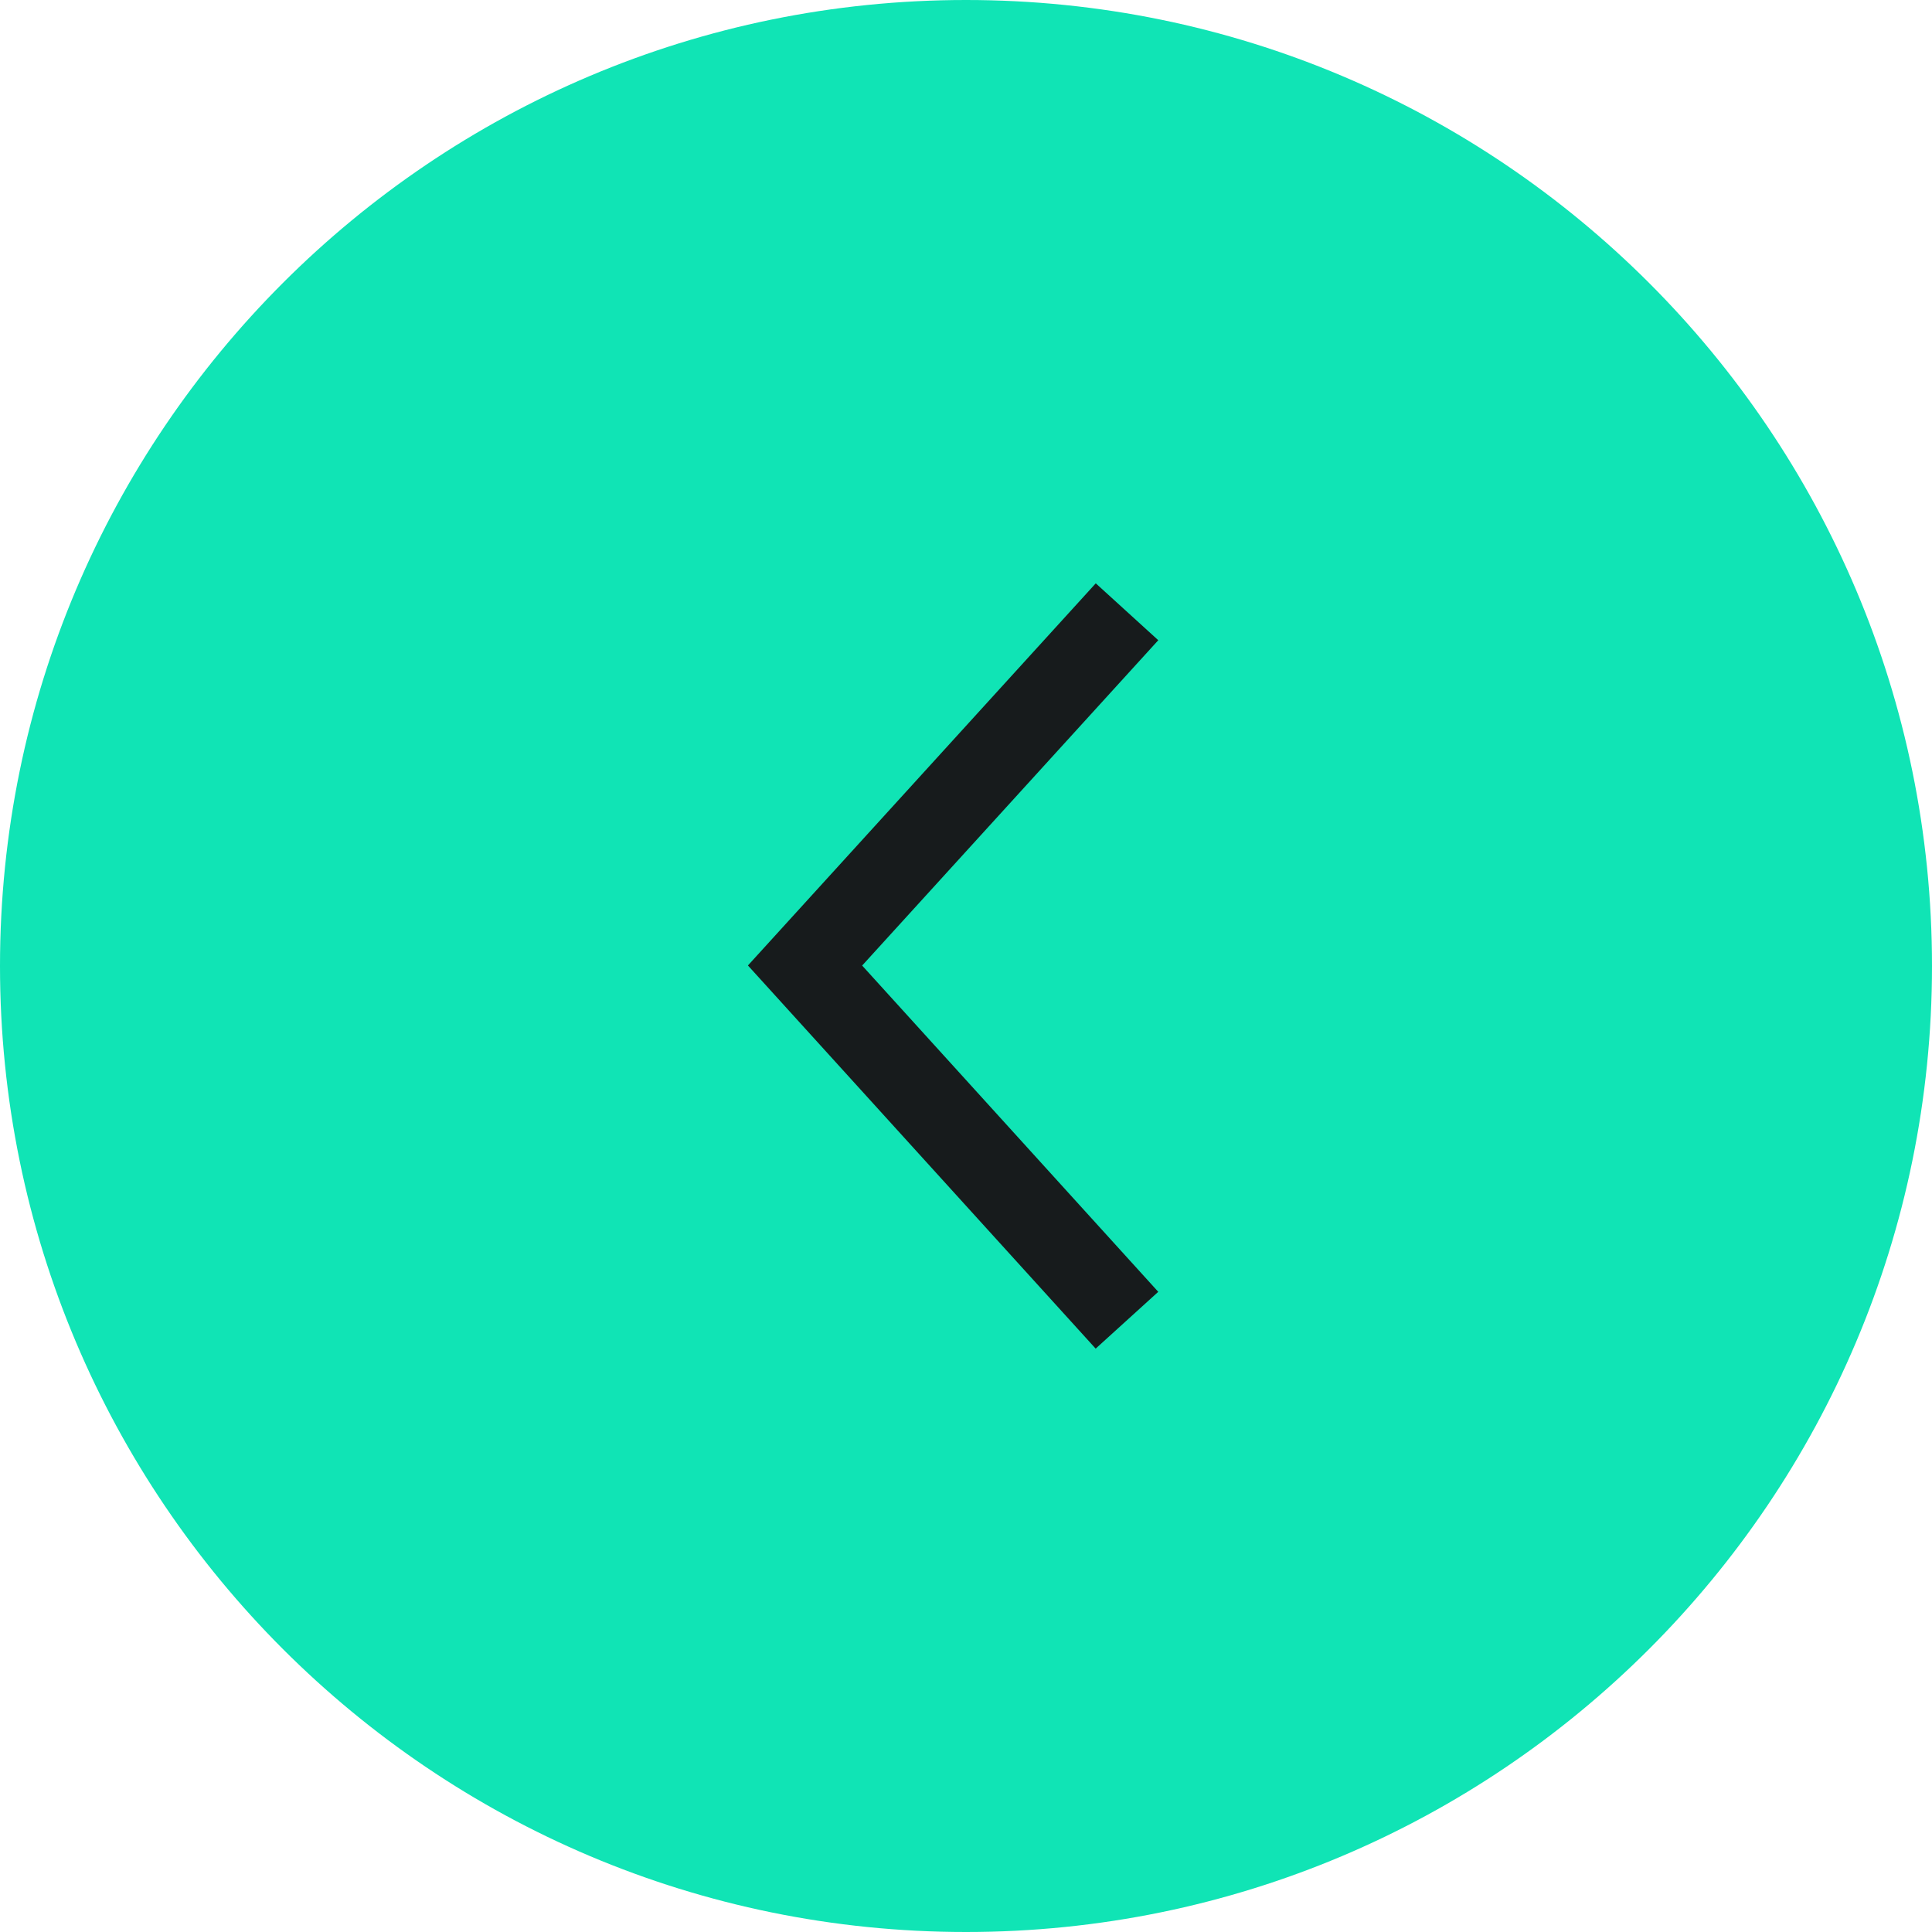
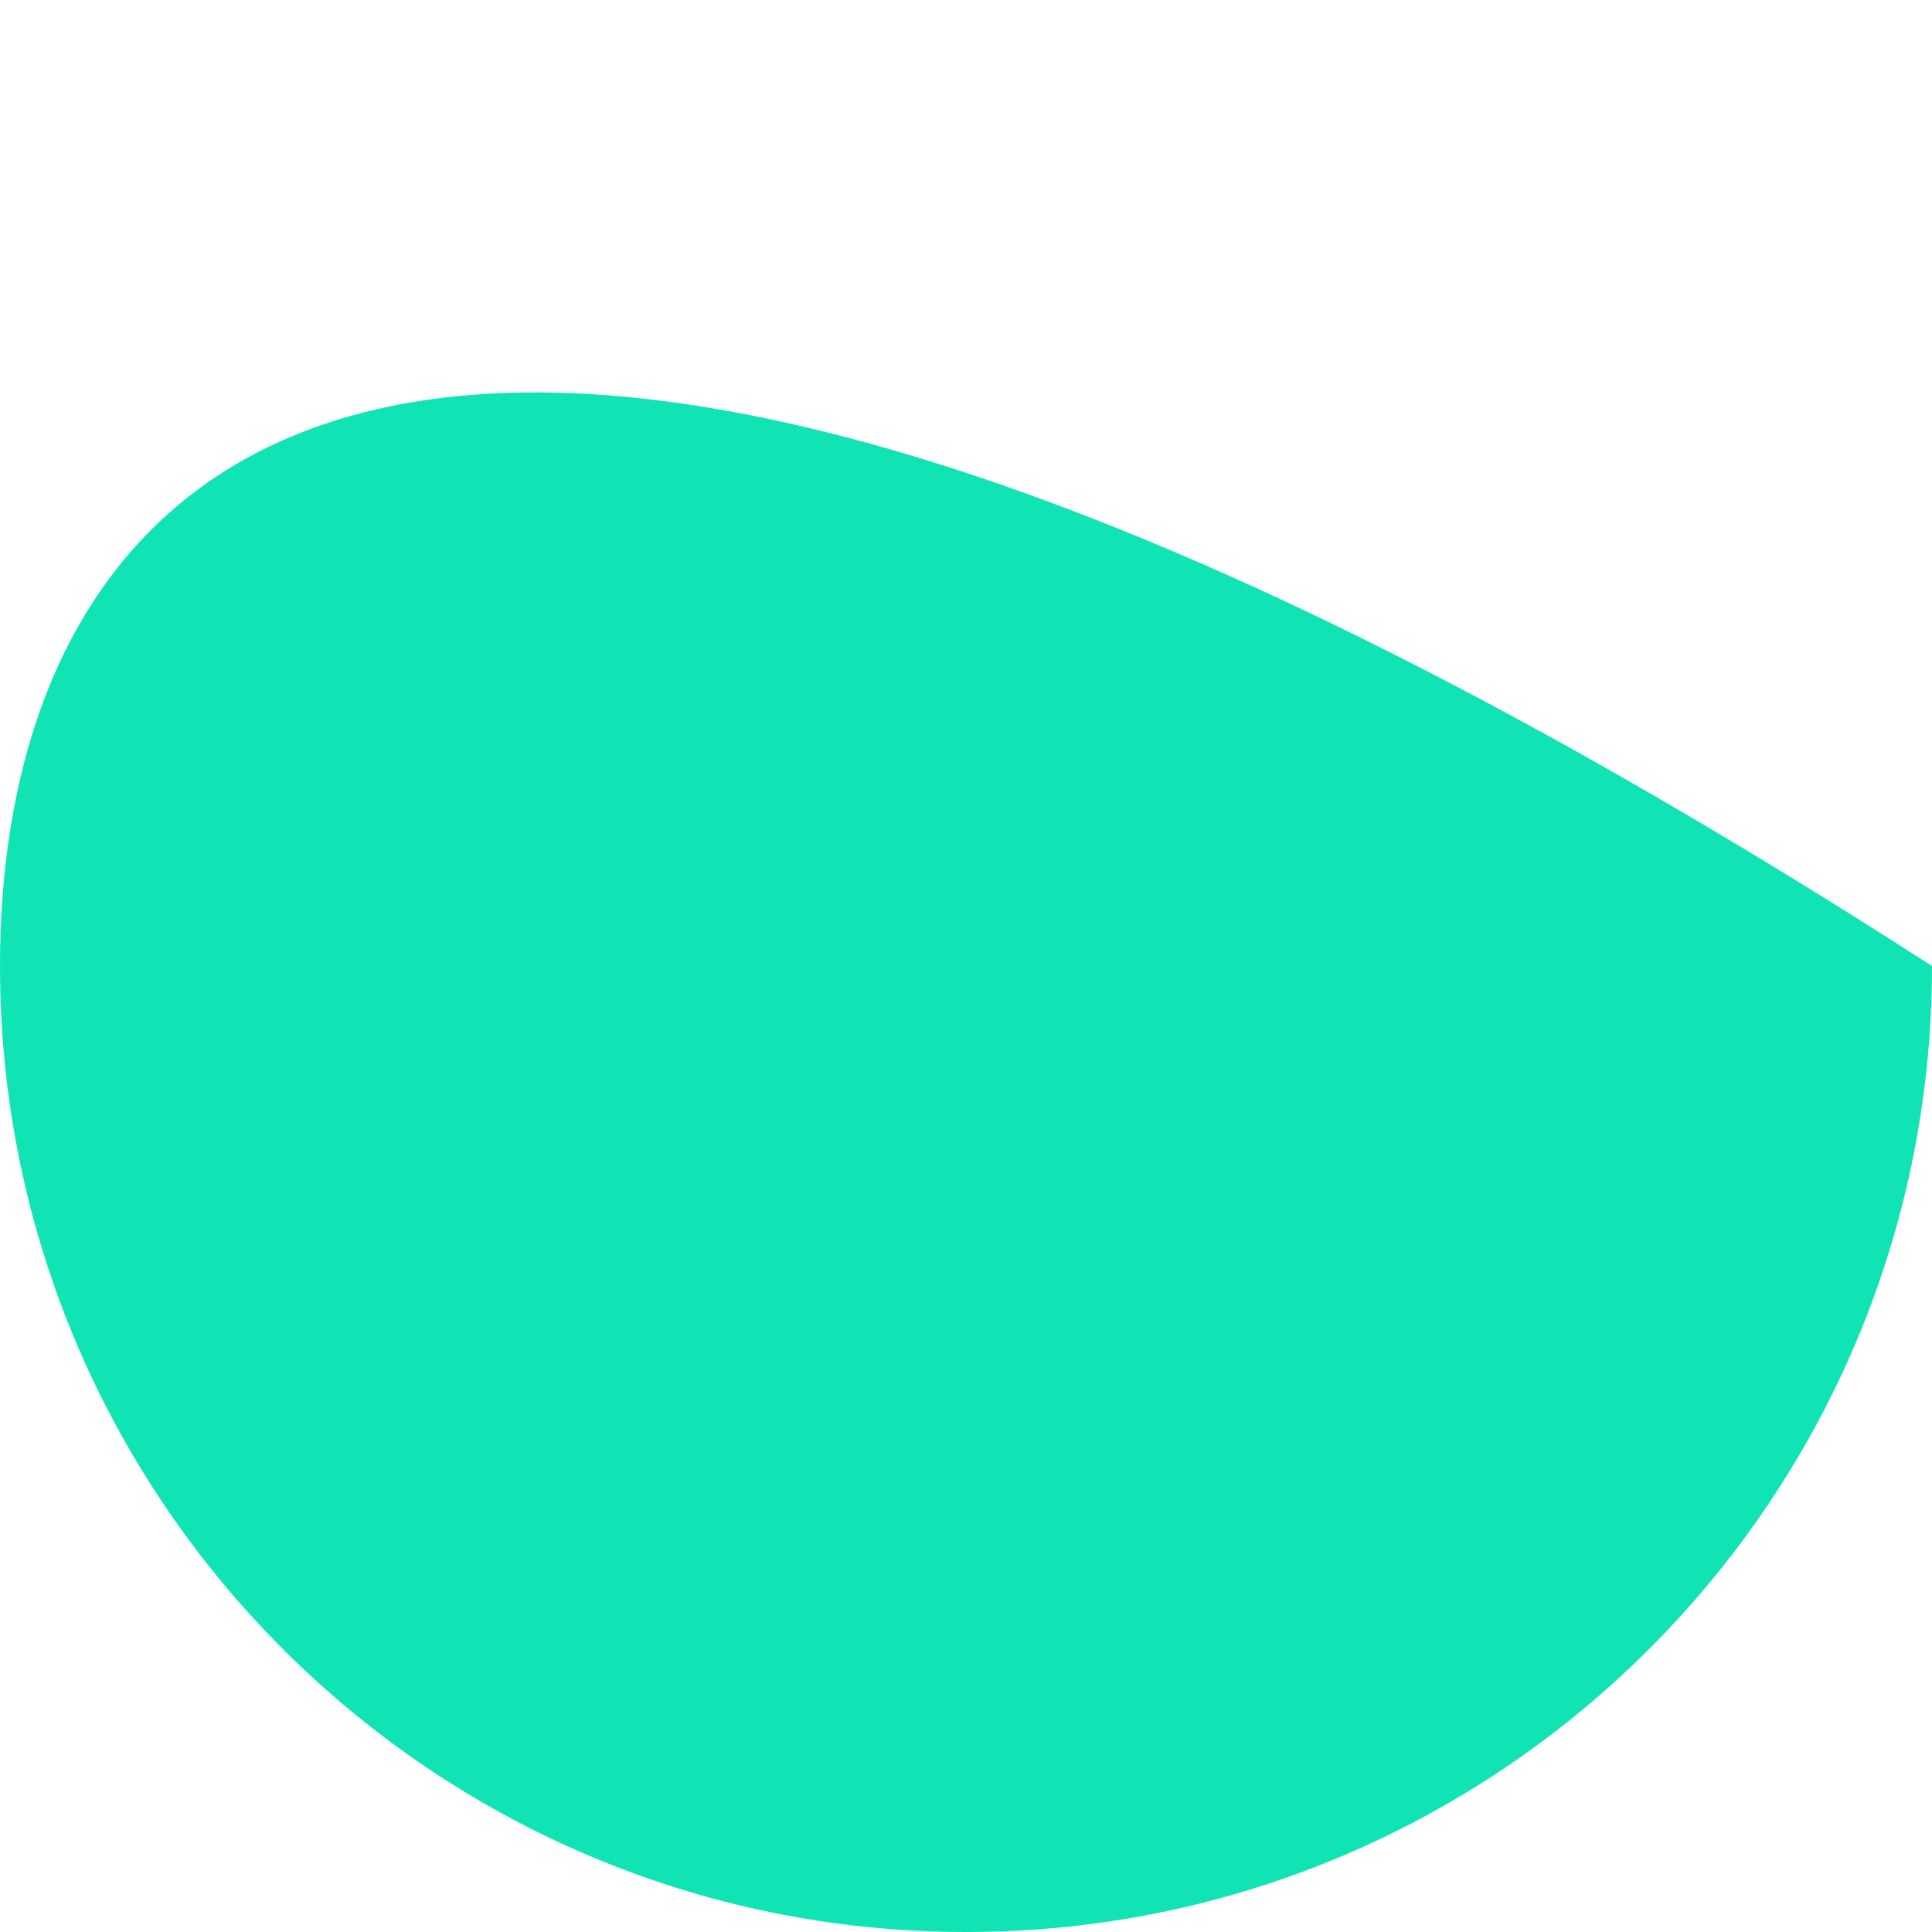
<svg xmlns="http://www.w3.org/2000/svg" width="32" height="32" viewBox="0 0 32 32" fill="none">
  <g clip-path="url(#clip0_78_53)">
-     <path d="M0 16C0 24.837 7.163 32 16 32C24.837 32 32 24.837 32 16C32 7.163 24.837 0 16 0C7.163 0 0 7.163 0 16Z" fill="#10E4B5" />
-     <path d="M18.666 21.867L13.334 15.992L18.667 10.133" stroke="#171B1C" stroke-width="1.4" />
+     <path d="M0 16C0 24.837 7.163 32 16 32C24.837 32 32 24.837 32 16C7.163 0 0 7.163 0 16Z" fill="#10E4B5" />
  </g>
  <defs>
    <clipPath id="clip0_78_53">
      <rect width="32" height="32" fill="white" />
    </clipPath>
  </defs>
</svg>